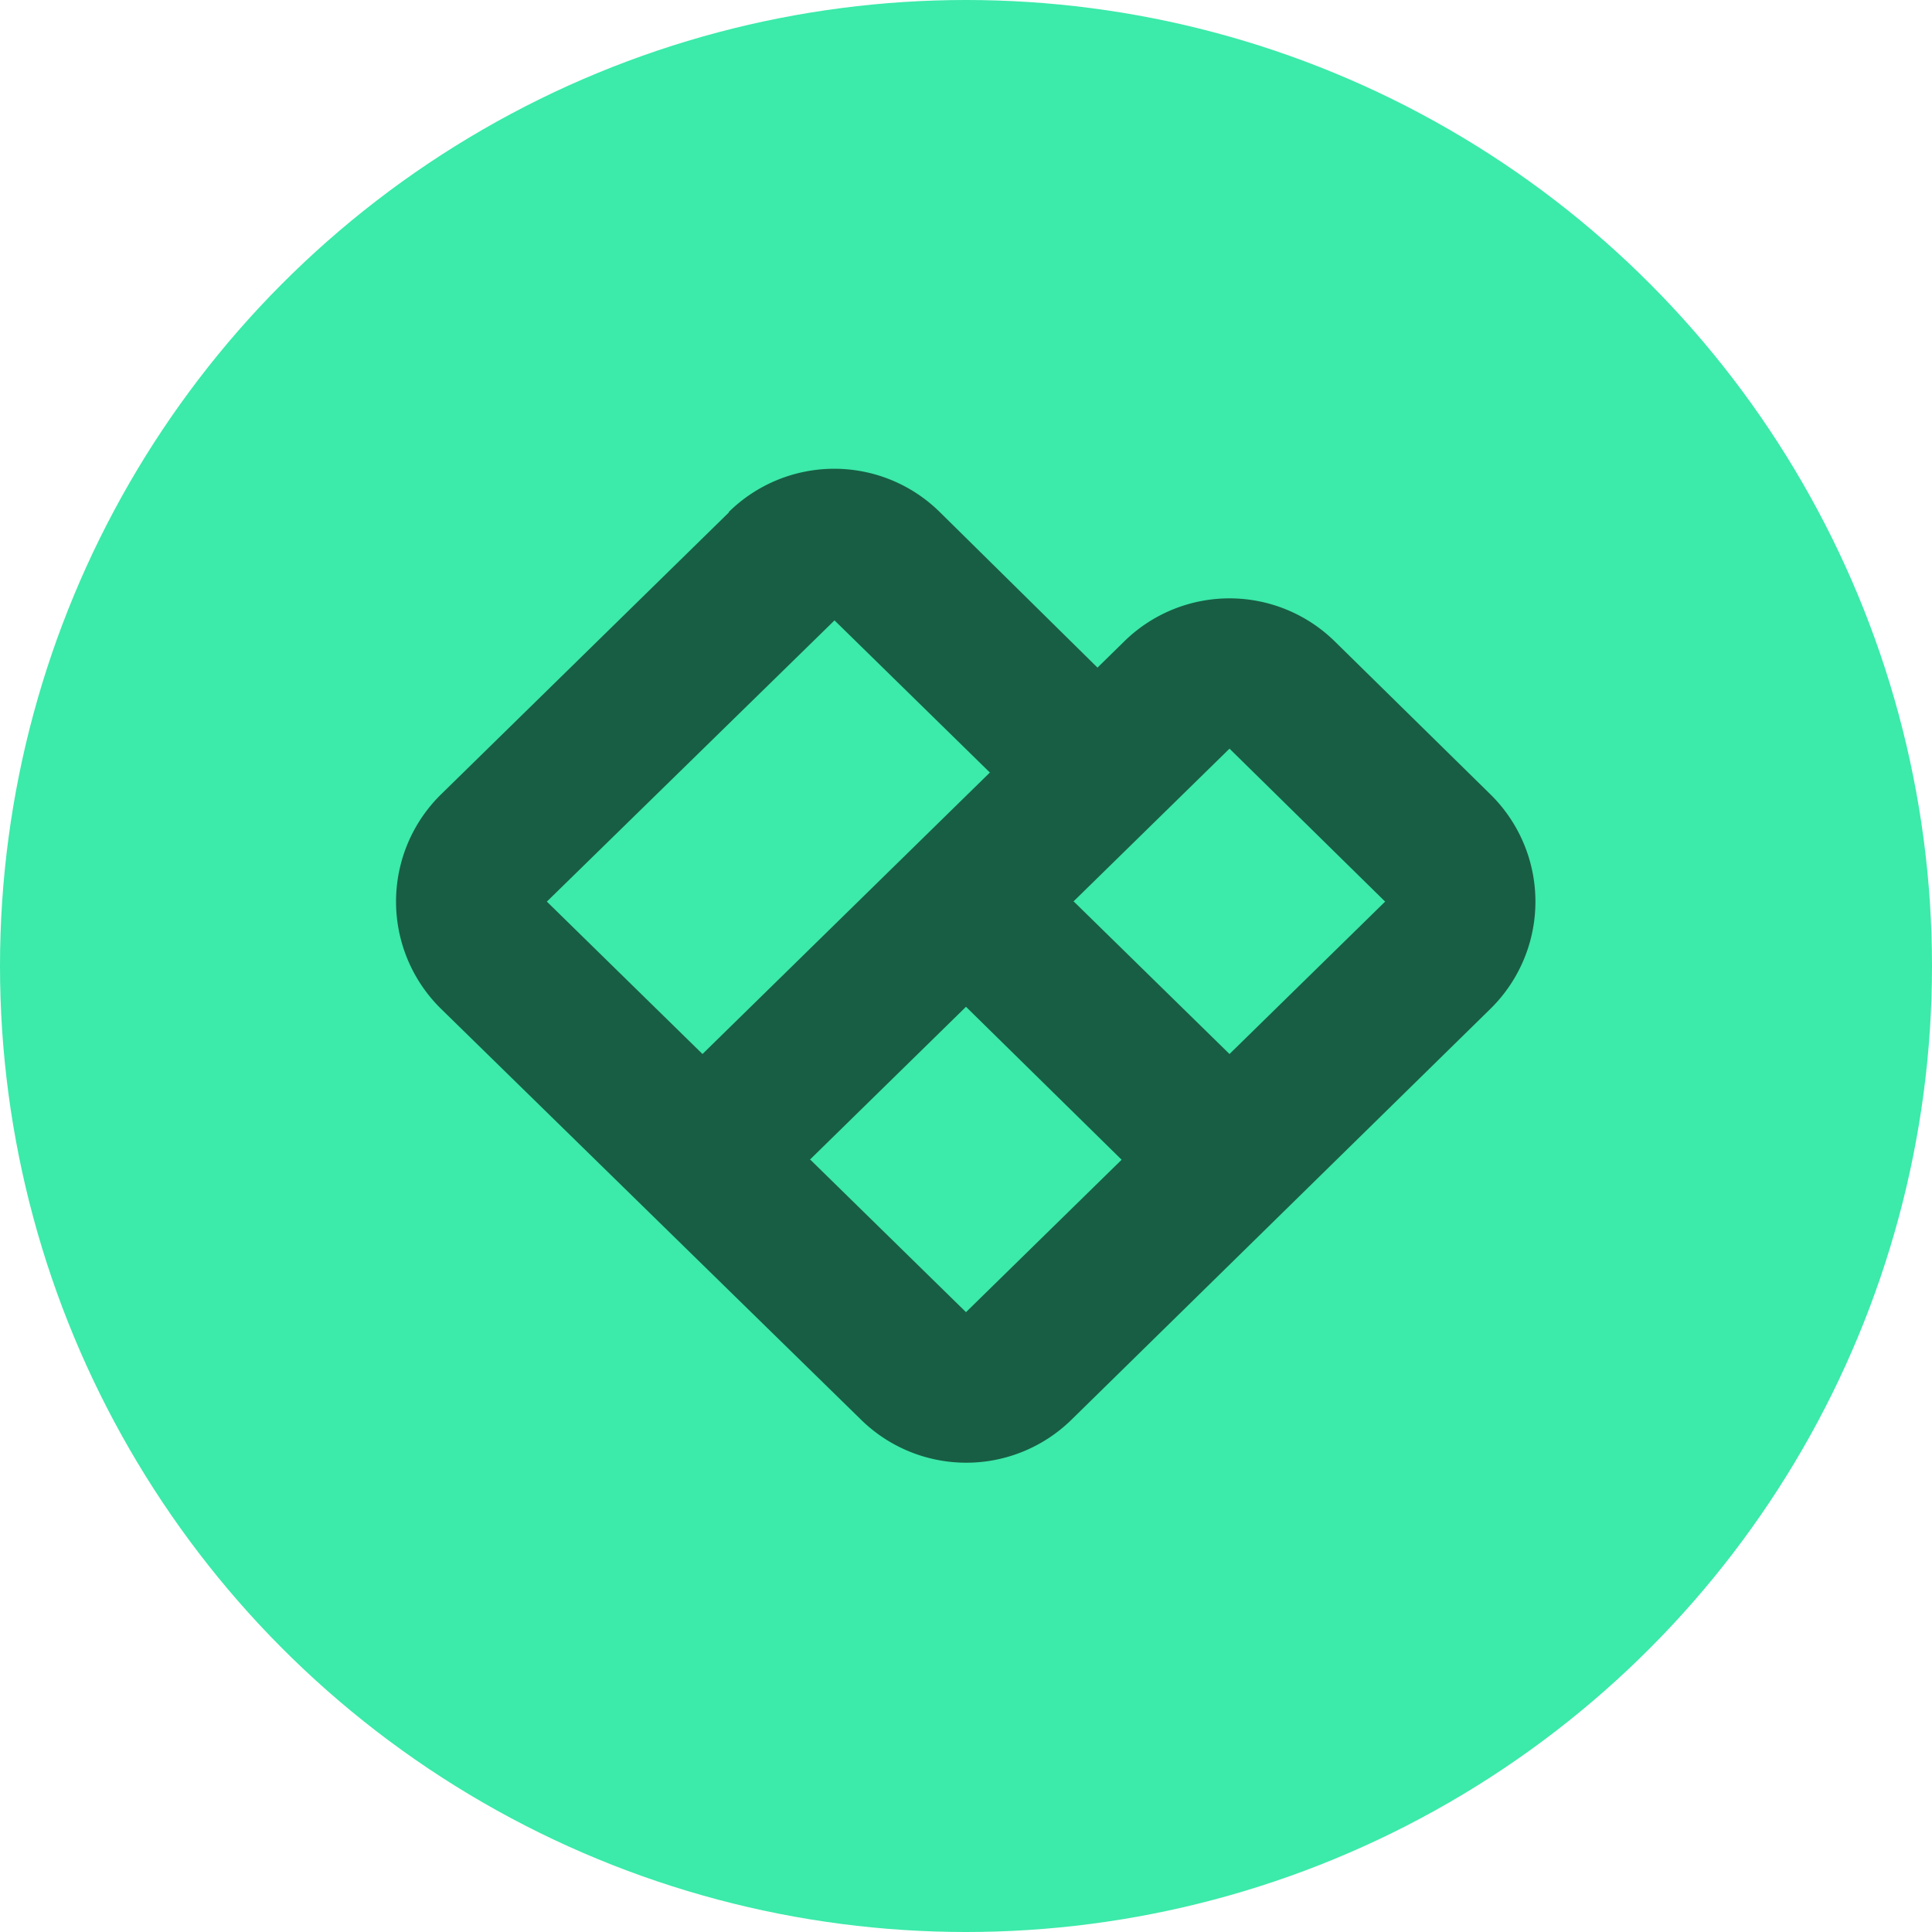
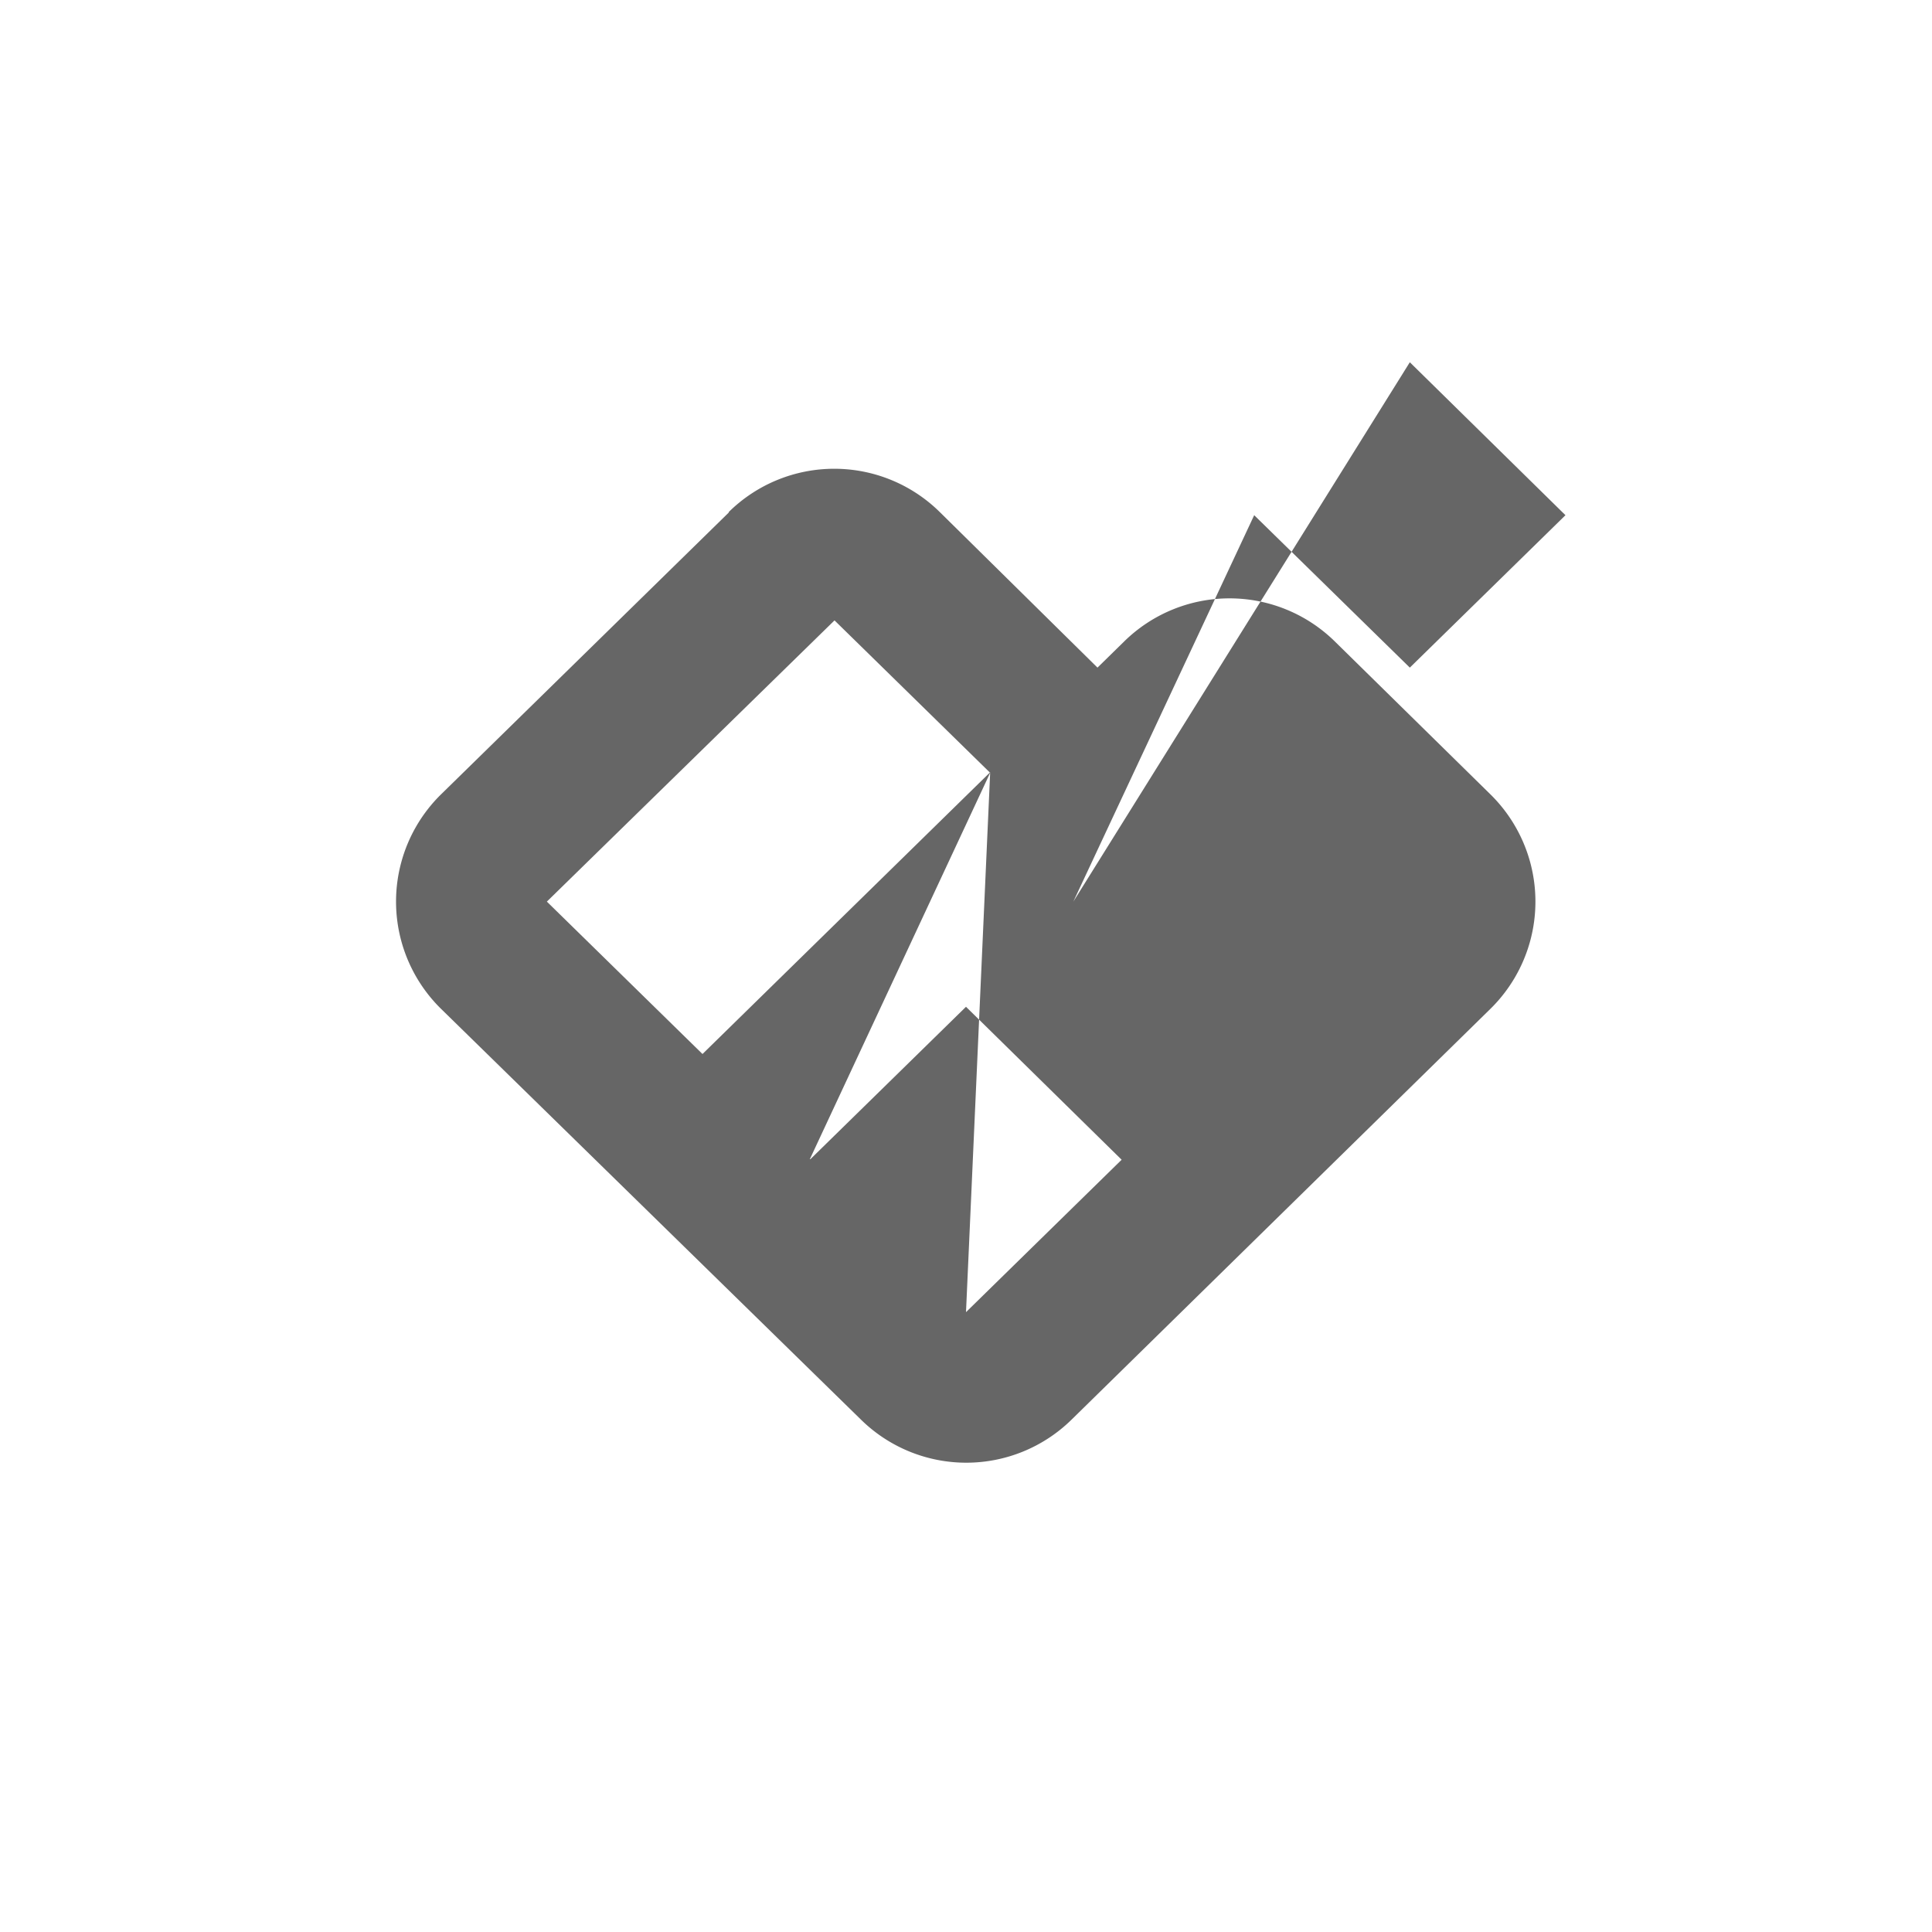
<svg xmlns="http://www.w3.org/2000/svg" width="36" height="36" fill="none">
-   <circle cx="18" cy="18" r="18" fill="#3CEAAA" />
-   <path fill="#000" fill-opacity=".6" fill-rule="evenodd" d="M13.58 9.54a2.8 2.8 0 0 1 3.93 0l2.94 2.9.5-.49a2.8 2.8 0 0 1 3.92 0l2.9 2.85a2.8 2.8 0 0 1 0 4l-7.8 7.65a2.8 2.8 0 0 1-3.93 0L8.22 18.8a2.8 2.8 0 0 1 0-4l5.36-5.25v-.01Zm4.87 4.86-2.9-2.84-5.36 5.24 2.9 2.84 5.36-5.25v.01Zm-3.36 7.2L18 24.45l2.9-2.84-2.9-2.85-2.9 2.84h-.01Zm4.92-4.8 2.9 2.84 2.9-2.84-2.9-2.85L20 16.8Z" clip-rule="evenodd" />
+   <path fill="#000" fill-opacity=".6" fill-rule="evenodd" d="M13.58 9.54a2.8 2.8 0 0 1 3.93 0l2.94 2.9.5-.49a2.8 2.8 0 0 1 3.92 0l2.9 2.85a2.8 2.8 0 0 1 0 4l-7.8 7.65a2.8 2.8 0 0 1-3.93 0L8.22 18.8a2.8 2.8 0 0 1 0-4l5.36-5.25v-.01Zm4.87 4.86-2.9-2.84-5.36 5.24 2.9 2.84 5.36-5.25v.01ZL18 24.45l2.9-2.84-2.9-2.85-2.9 2.84h-.01Zm4.92-4.8 2.9 2.84 2.9-2.84-2.9-2.85L20 16.8Z" clip-rule="evenodd" />
</svg>